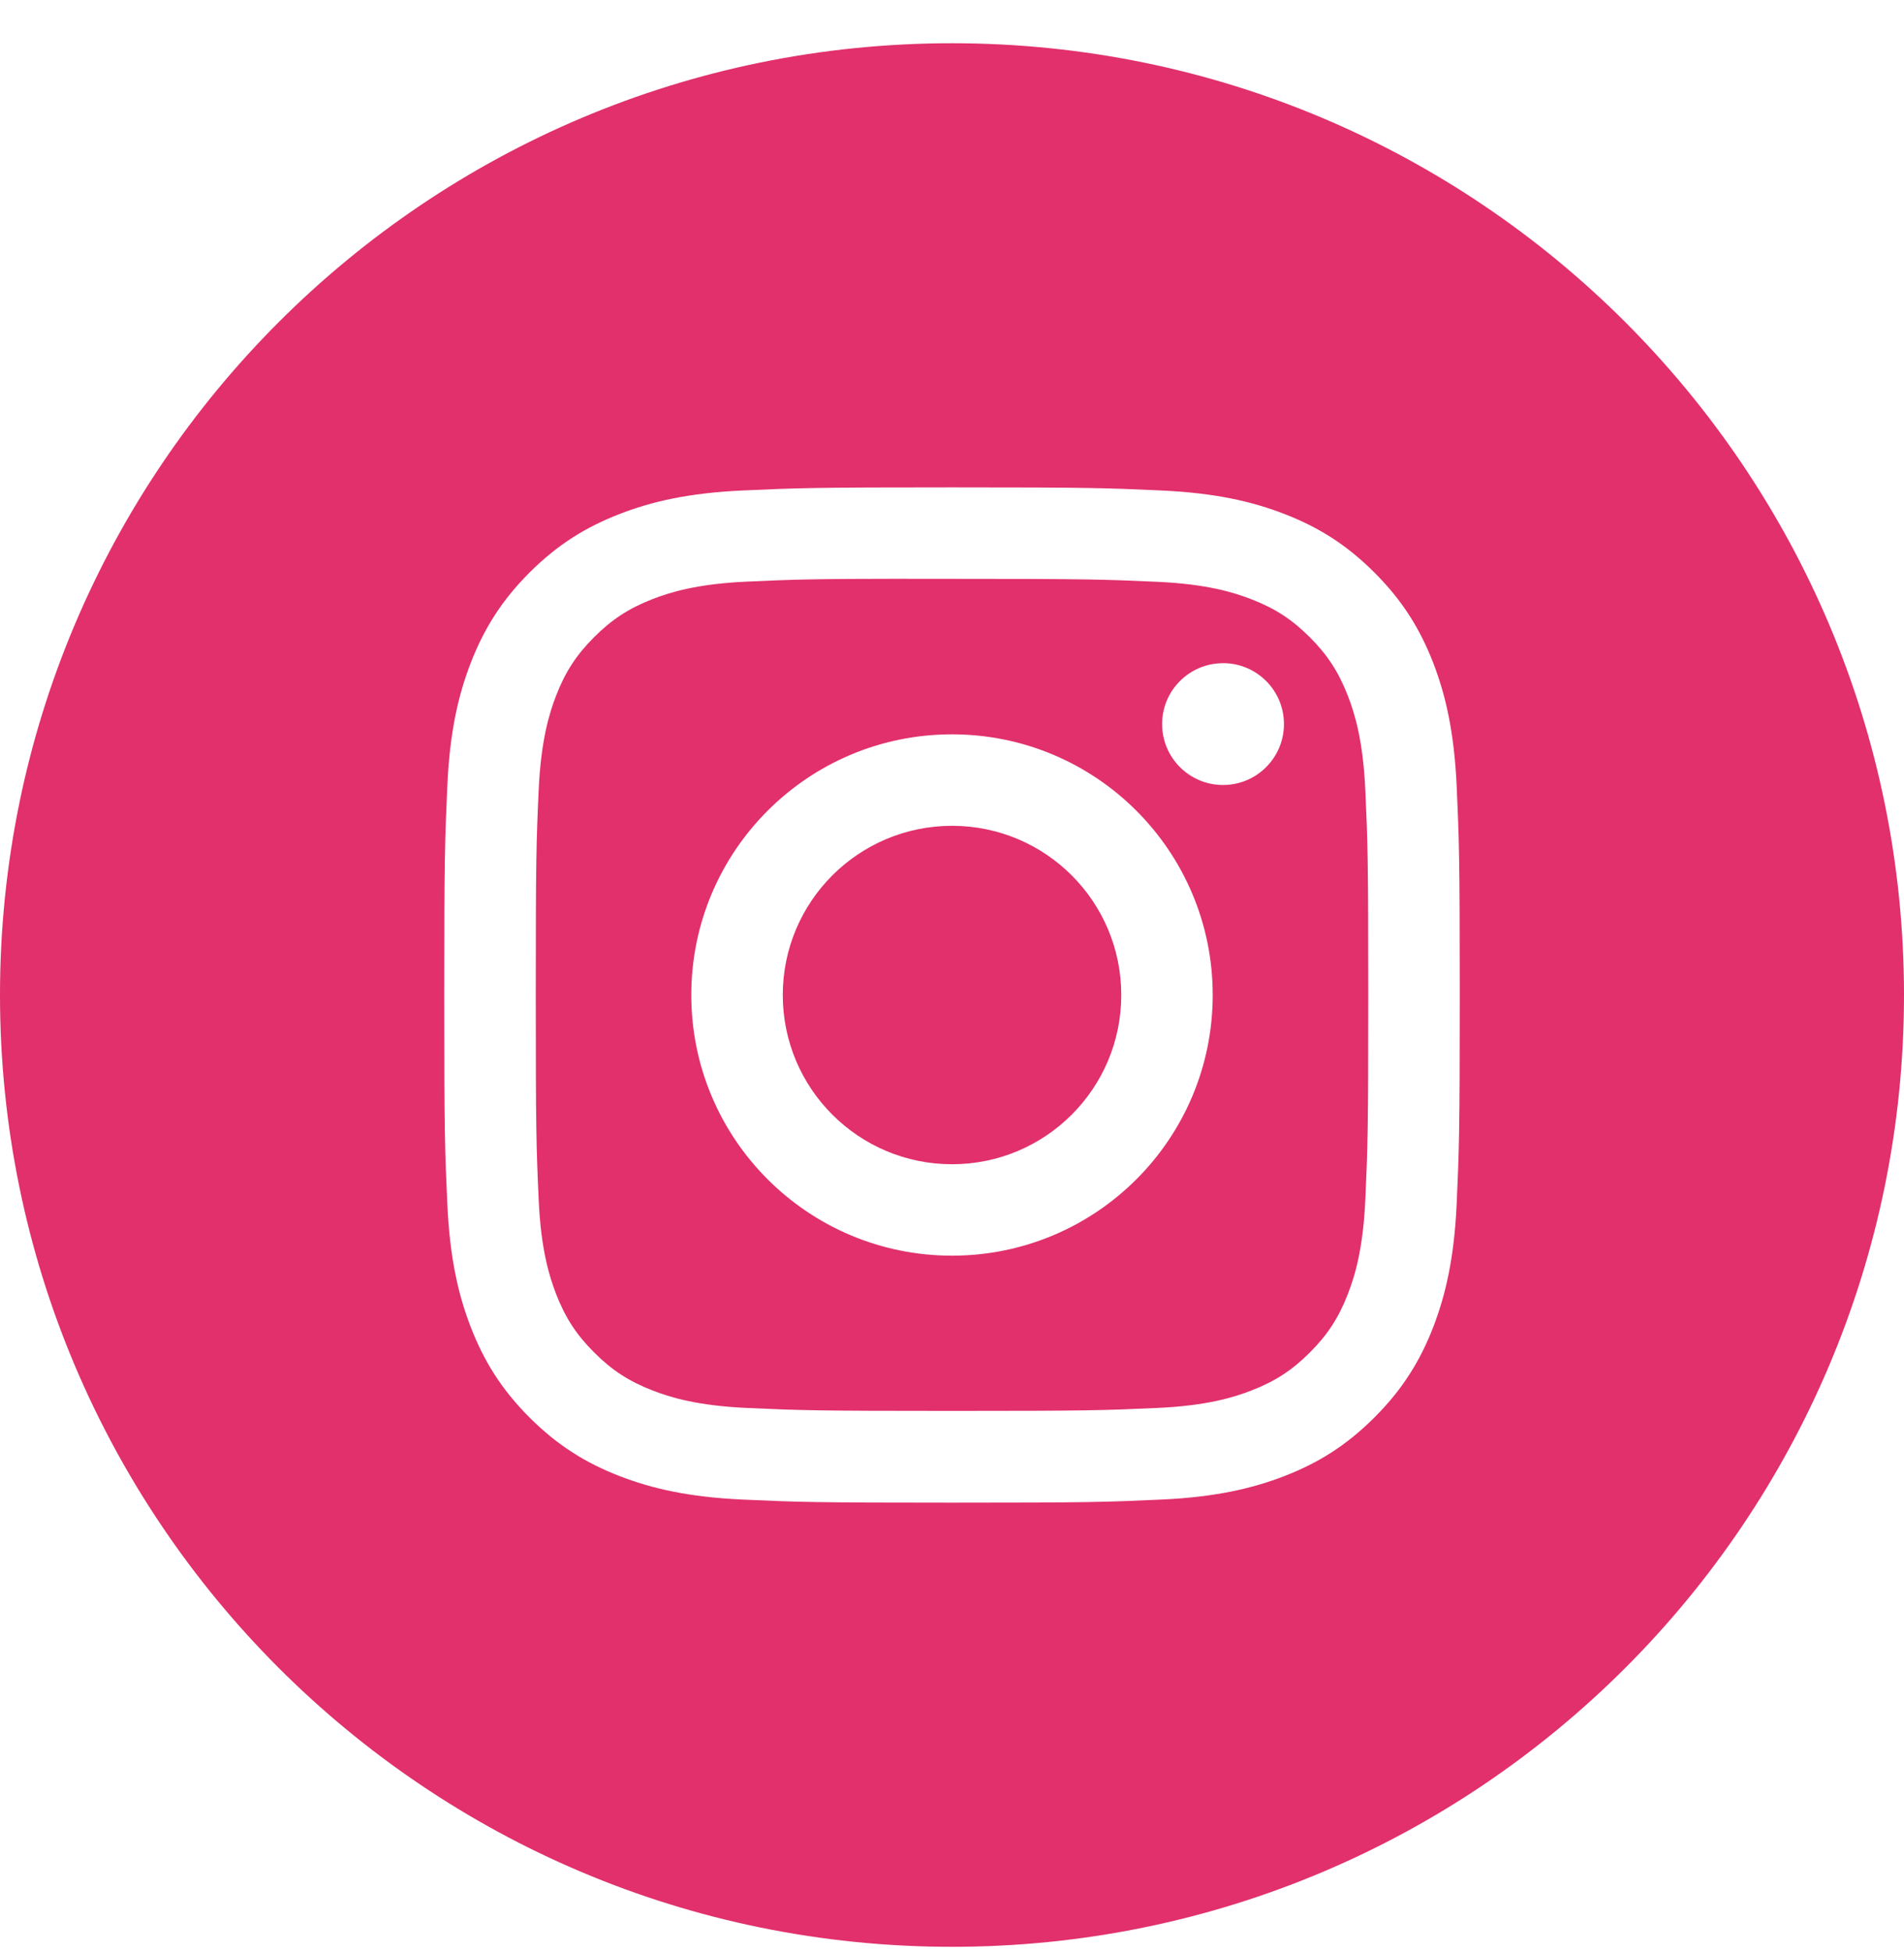
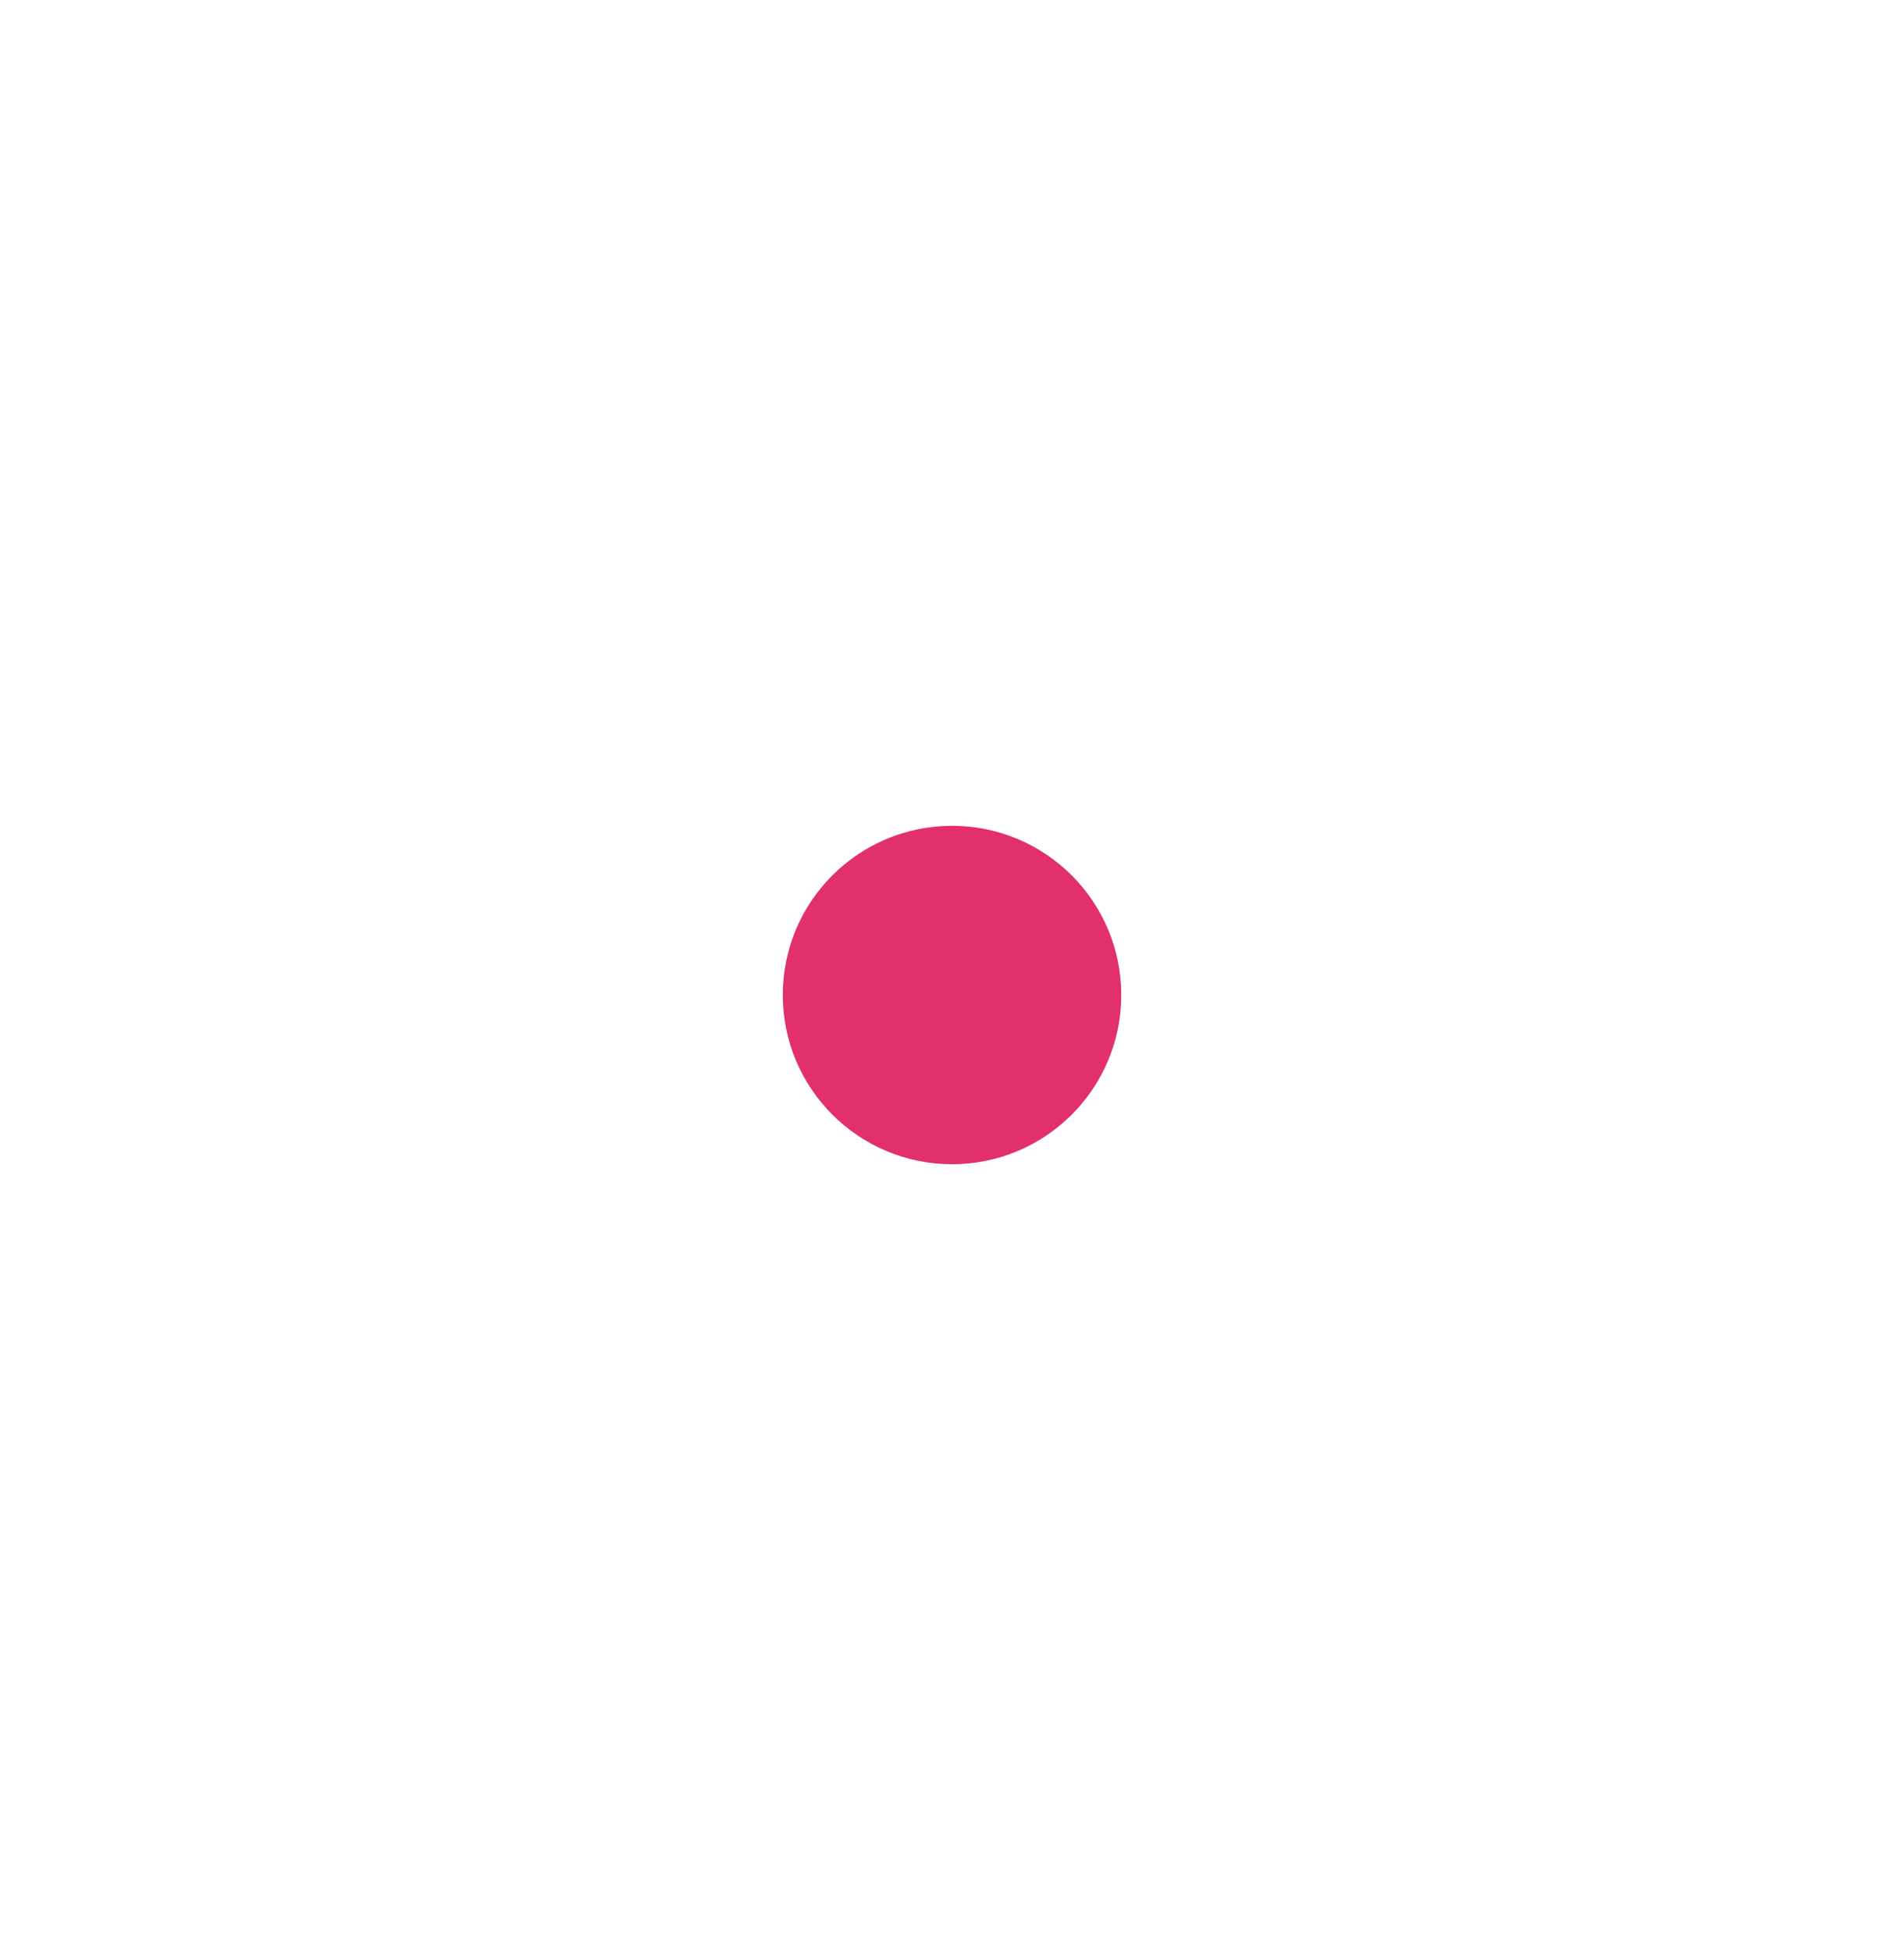
<svg xmlns="http://www.w3.org/2000/svg" width="40" height="41" viewBox="0 0 40 41" fill="none">
-   <path fill-rule="evenodd" clip-rule="evenodd" d="M20 0.908C8.954 0.908 0 9.857 0 20.895C0 31.934 8.954 40.883 20 40.883C31.046 40.883 40 31.934 40 20.895C40 9.857 31.046 0.908 20 0.908ZM15.603 10.3C16.741 10.248 17.104 10.235 20.001 10.235H19.998C22.895 10.235 23.258 10.248 24.395 10.3C25.531 10.352 26.307 10.531 26.987 10.795C27.689 11.067 28.282 11.431 28.875 12.024C29.469 12.617 29.833 13.212 30.107 13.913C30.369 14.591 30.549 15.365 30.602 16.5C30.653 17.637 30.667 18 30.667 20.895C30.667 23.791 30.653 24.153 30.602 25.29C30.549 26.424 30.369 27.199 30.107 27.877C29.833 28.578 29.469 29.173 28.875 29.766C28.283 30.358 27.689 30.724 26.987 30.996C26.309 31.259 25.533 31.439 24.397 31.491C23.259 31.543 22.897 31.556 20 31.556C17.103 31.556 16.74 31.543 15.602 31.491C14.466 31.439 13.691 31.259 13.012 30.996C12.311 30.724 11.716 30.358 11.123 29.766C10.53 29.173 10.166 28.578 9.893 27.877C9.63 27.199 9.45 26.425 9.398 25.29C9.346 24.153 9.333 23.791 9.333 20.895C9.333 18 9.347 17.637 9.398 16.5C9.449 15.365 9.629 14.591 9.893 13.912C10.166 13.212 10.531 12.617 11.124 12.024C11.717 11.432 12.312 11.067 13.014 10.795C13.692 10.531 14.467 10.352 15.603 10.3Z" fill="#E1306C" />
-   <path fill-rule="evenodd" clip-rule="evenodd" d="M19.044 12.156C19.229 12.156 19.429 12.156 19.645 12.156L20 12.156C22.848 12.156 23.186 12.167 24.311 12.218C25.351 12.265 25.915 12.439 26.291 12.585C26.789 12.778 27.144 13.009 27.517 13.382C27.89 13.755 28.121 14.111 28.315 14.608C28.461 14.983 28.635 15.547 28.683 16.587C28.734 17.711 28.745 18.048 28.745 20.893C28.745 23.738 28.734 24.076 28.683 25.199C28.635 26.239 28.461 26.803 28.315 27.178C28.122 27.675 27.89 28.03 27.517 28.403C27.144 28.776 26.789 29.007 26.291 29.2C25.916 29.346 25.351 29.52 24.311 29.567C23.186 29.618 22.848 29.629 20 29.629C17.152 29.629 16.815 29.618 15.69 29.567C14.65 29.519 14.086 29.346 13.709 29.2C13.212 29.006 12.856 28.776 12.483 28.402C12.109 28.029 11.878 27.675 11.684 27.177C11.539 26.802 11.364 26.238 11.317 25.198C11.266 24.075 11.256 23.737 11.256 20.89C11.256 18.044 11.266 17.708 11.317 16.584C11.365 15.545 11.539 14.981 11.684 14.605C11.878 14.107 12.109 13.752 12.483 13.379C12.856 13.006 13.212 12.775 13.709 12.581C14.085 12.435 14.65 12.261 15.69 12.214C16.674 12.169 17.055 12.156 19.044 12.154V12.156ZM25.694 13.927C24.988 13.927 24.414 14.499 24.414 15.205C24.414 15.912 24.988 16.485 25.694 16.485C26.401 16.485 26.974 15.912 26.974 15.205C26.974 14.499 26.401 13.926 25.694 13.926V13.927ZM14.523 20.895C14.523 17.872 16.975 15.421 20 15.421C23.025 15.421 25.477 17.872 25.477 20.895C25.477 23.919 23.026 26.369 20 26.369C16.975 26.369 14.523 23.919 14.523 20.895Z" fill="#E1306C" />
  <path d="M20.001 17.342C21.965 17.342 23.556 18.933 23.556 20.895C23.556 22.858 21.965 24.449 20.001 24.449C18.037 24.449 16.445 22.858 16.445 20.895C16.445 18.933 18.037 17.342 20.001 17.342Z" fill="#E1306C" />
</svg>